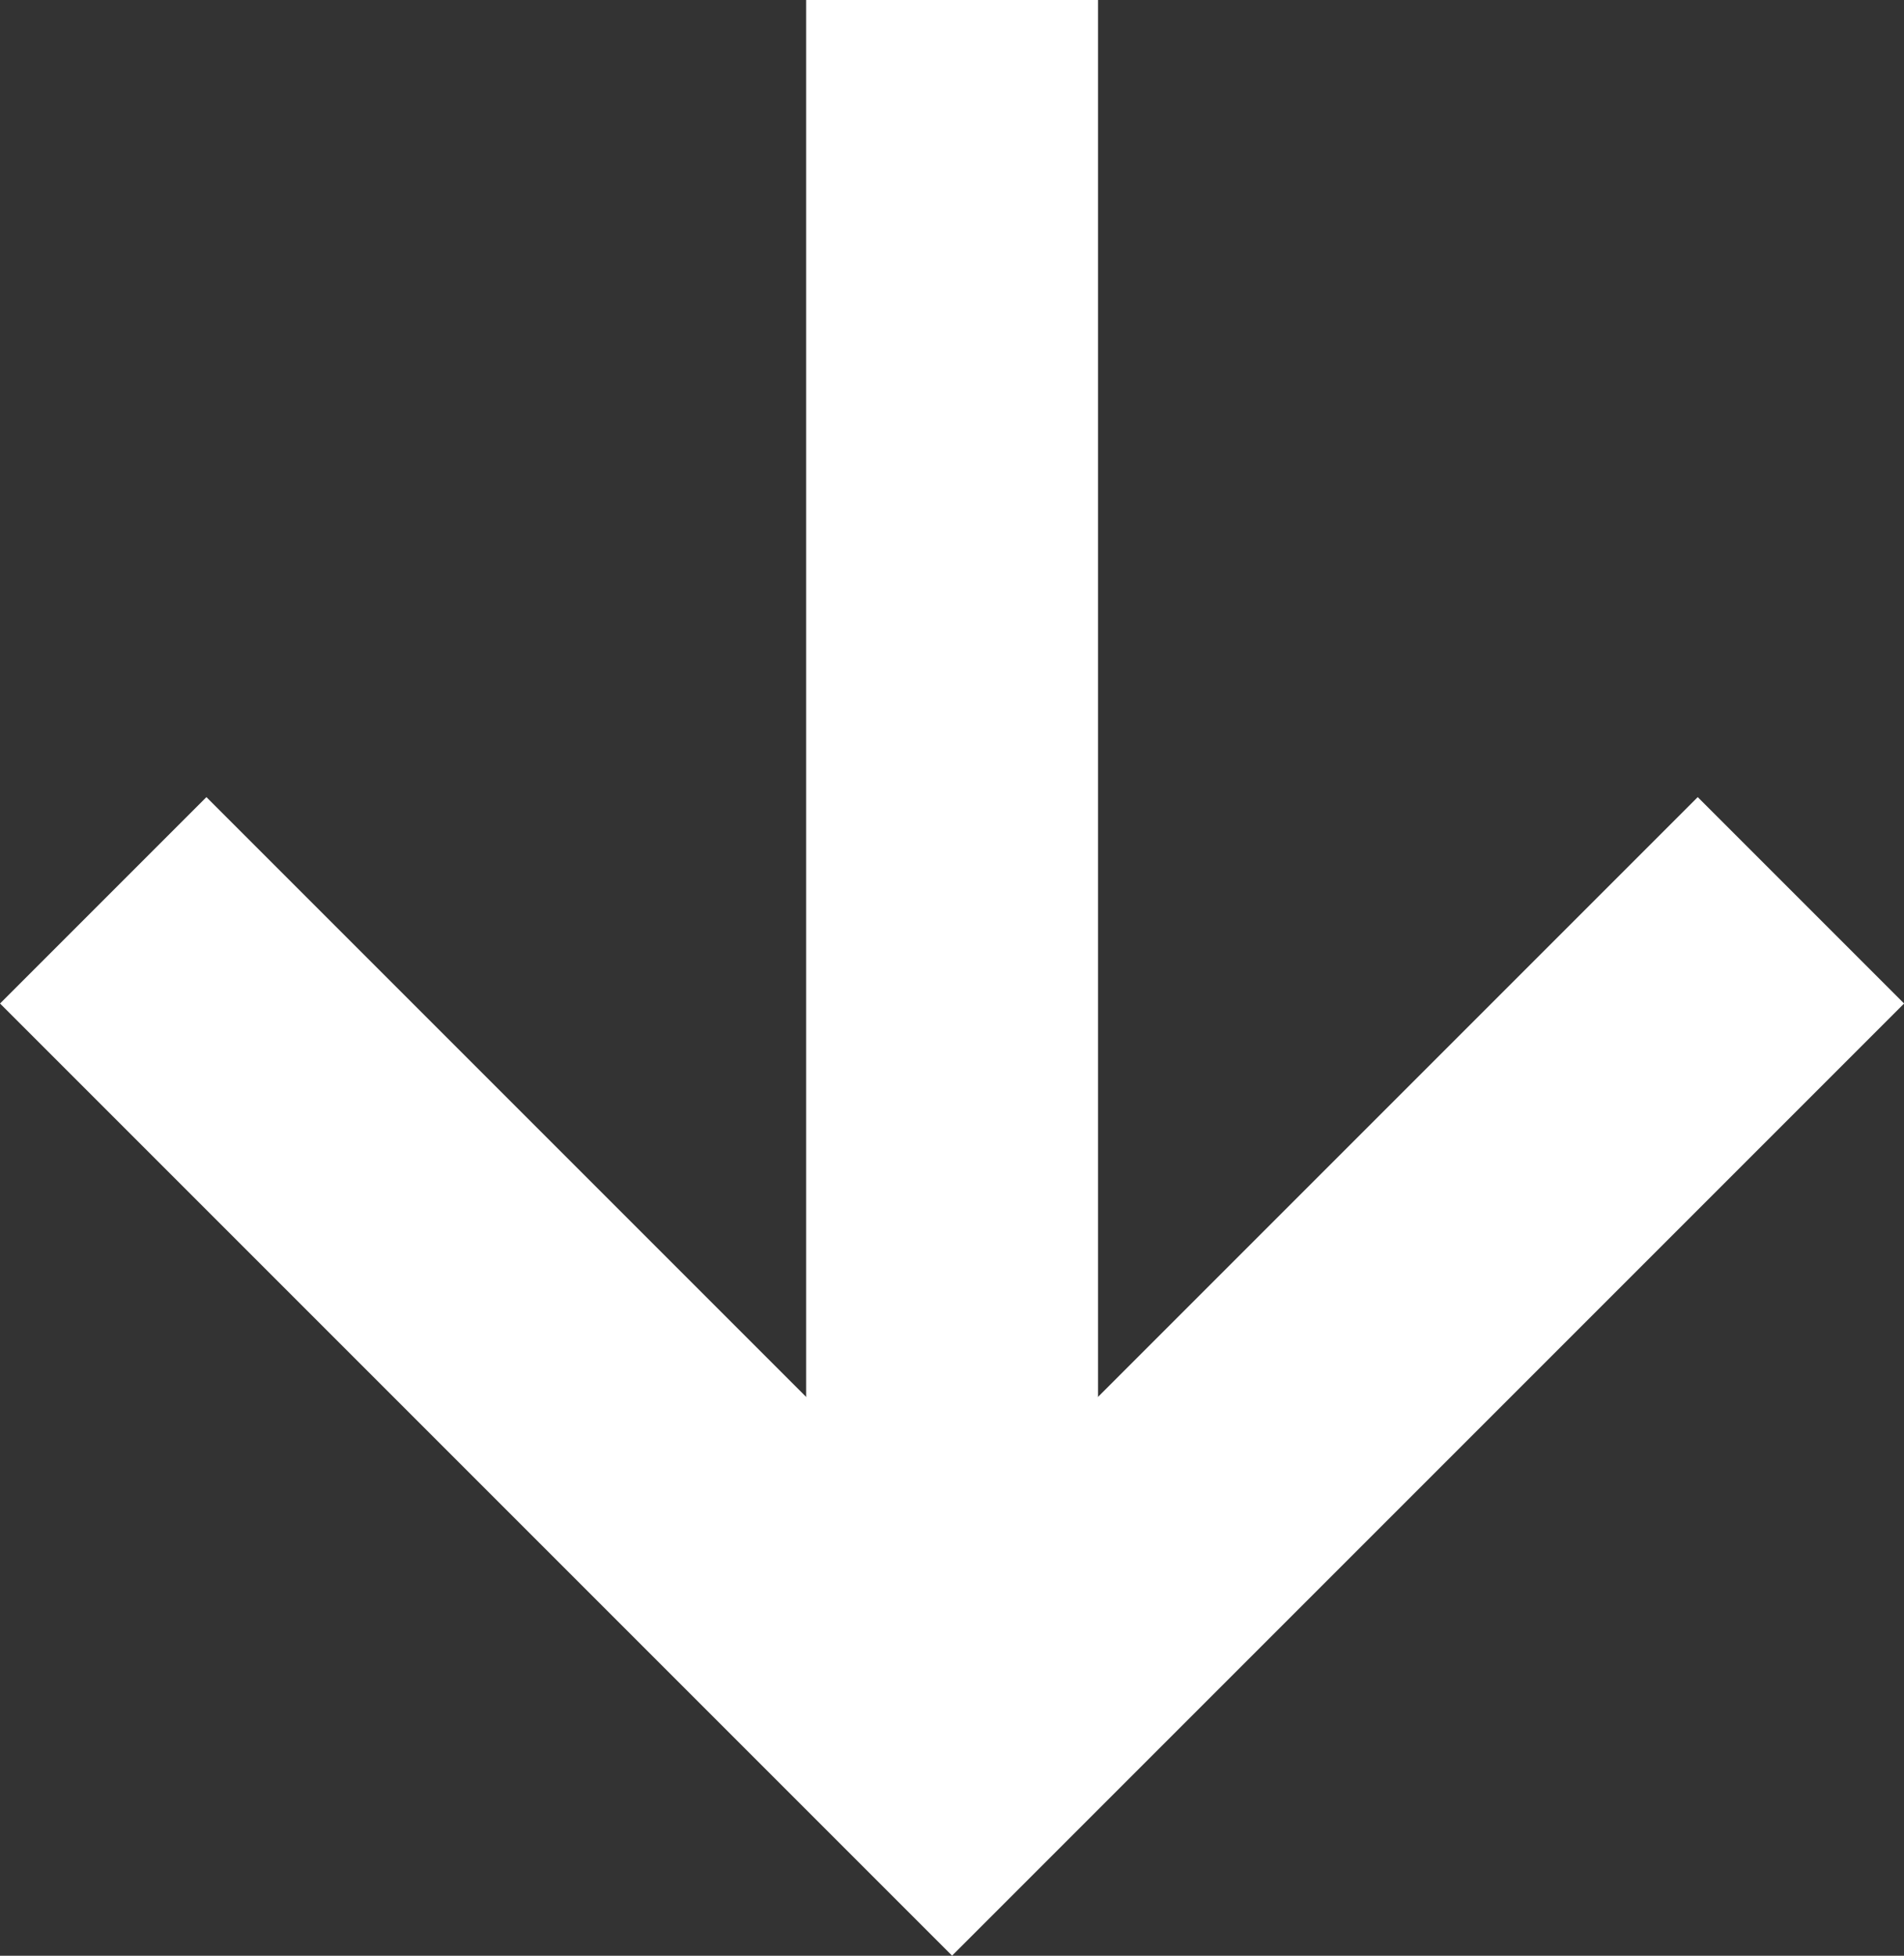
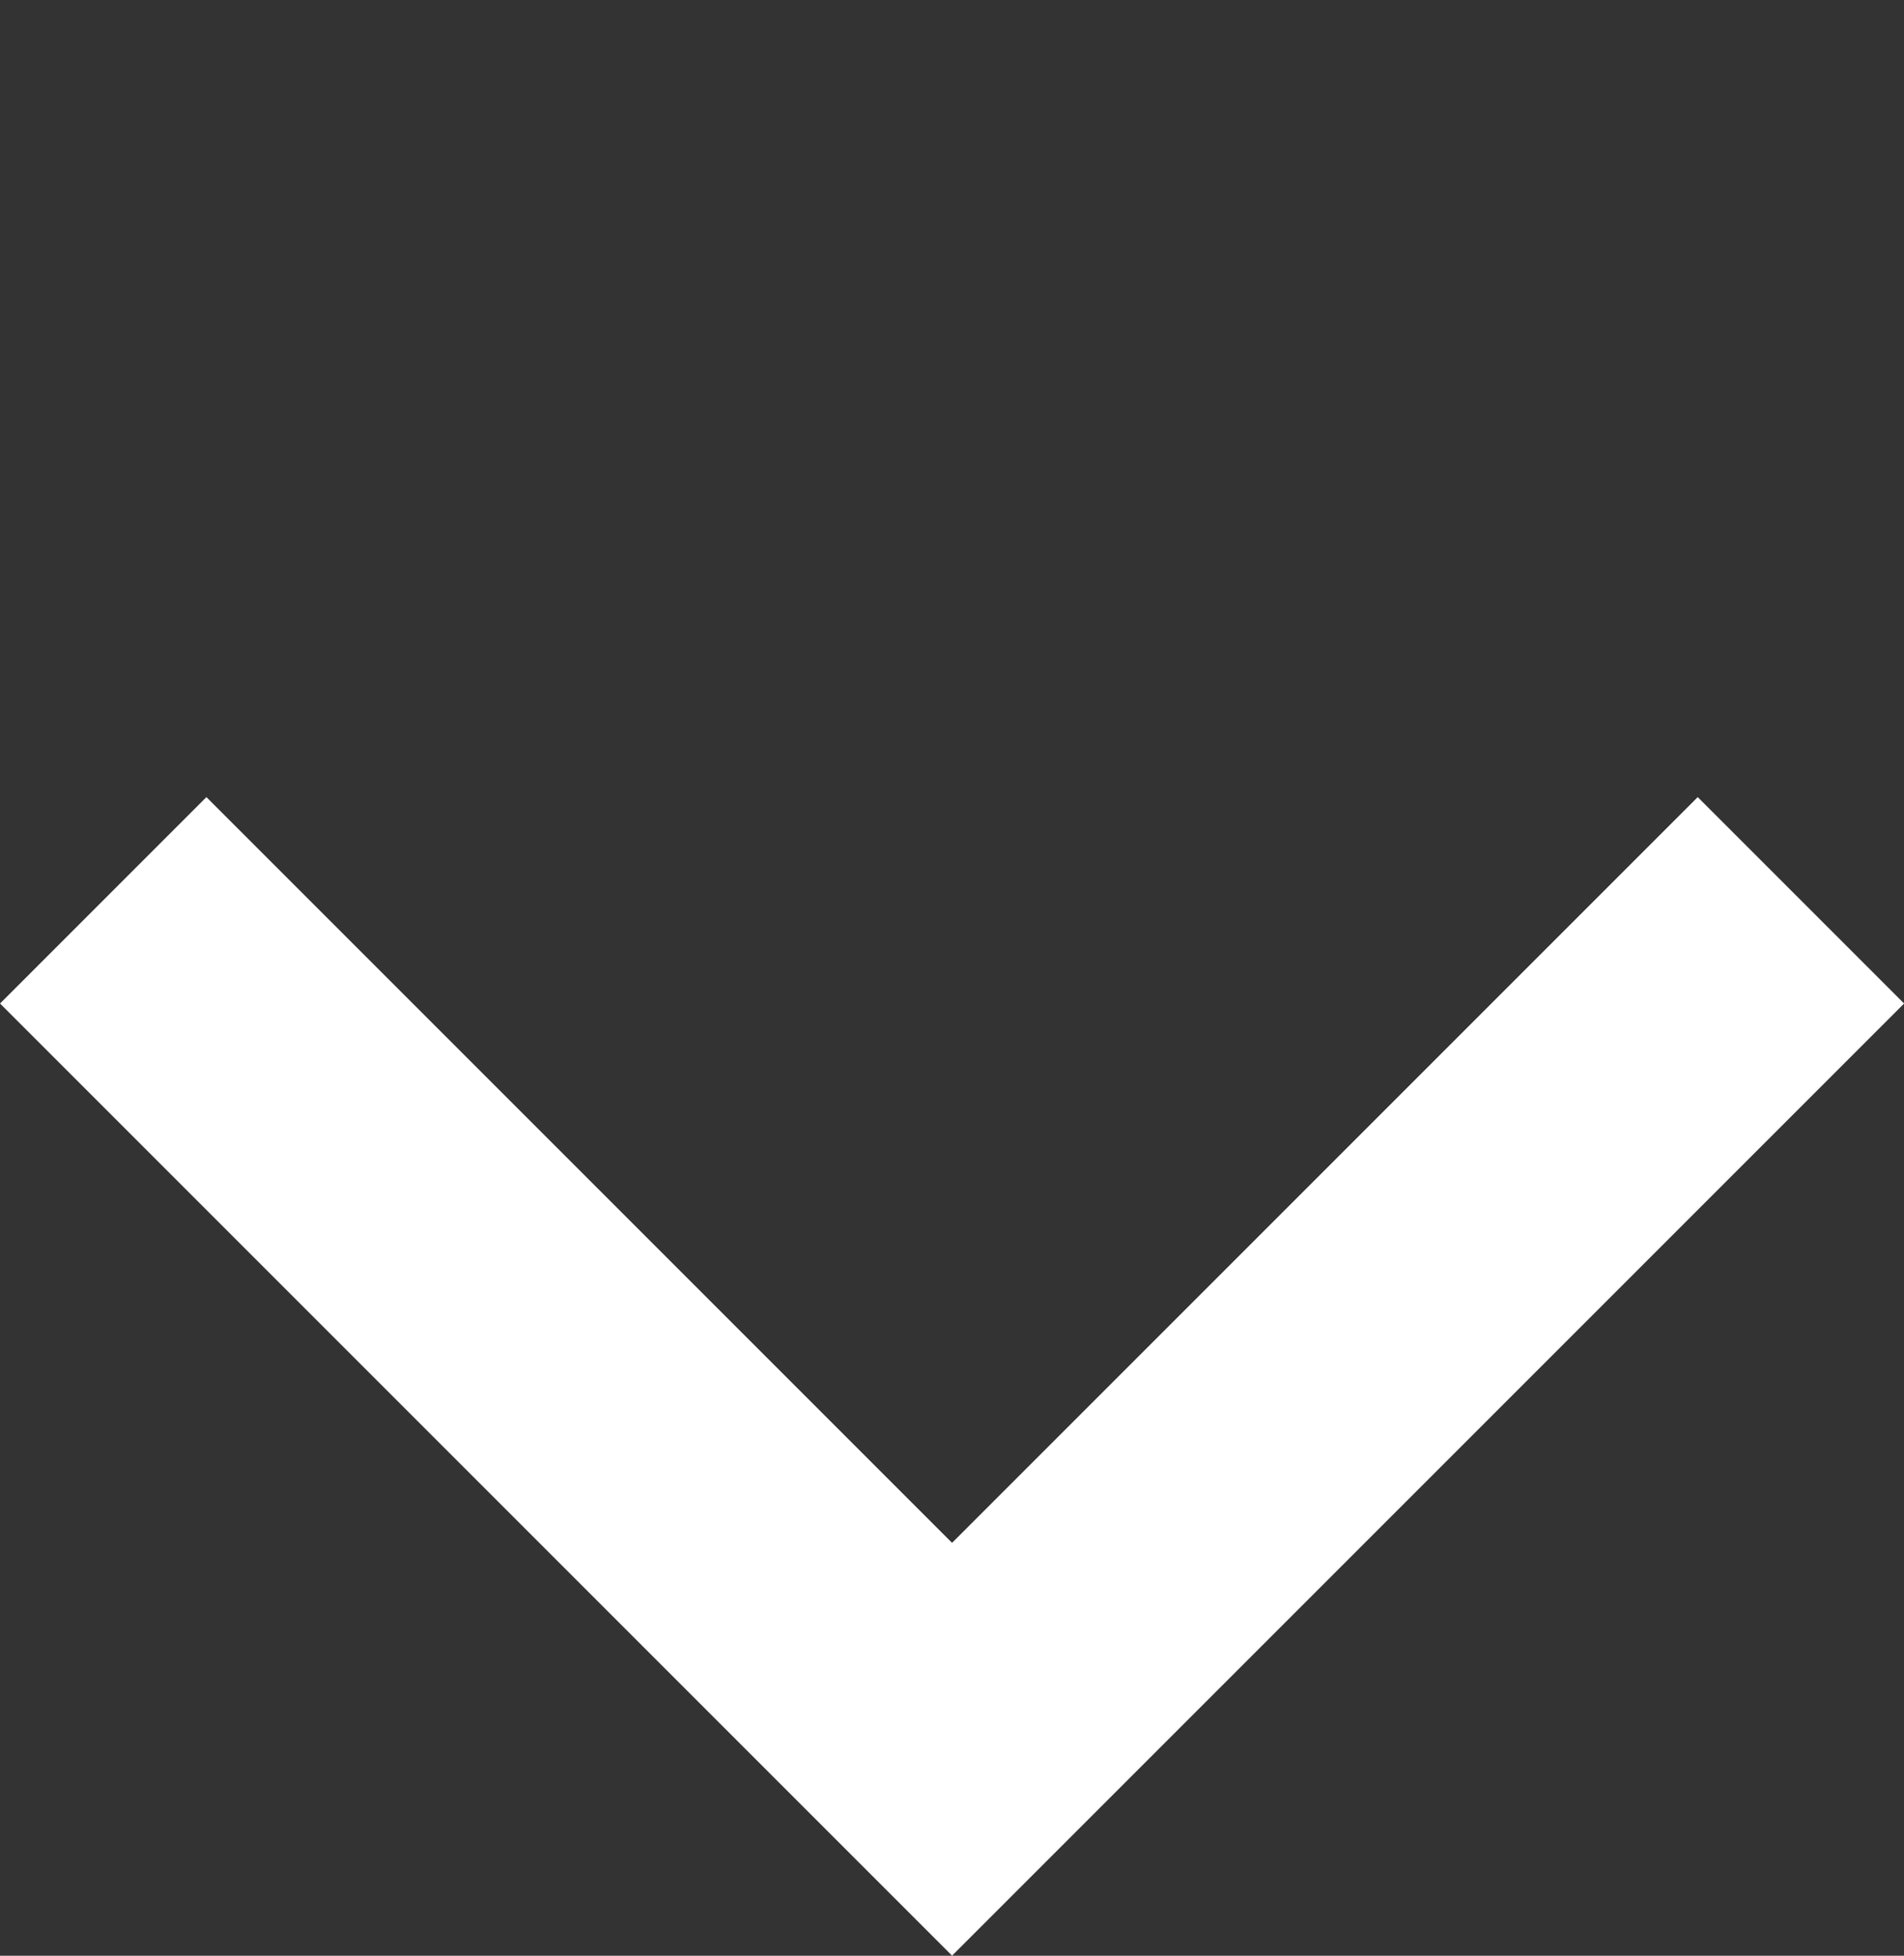
<svg xmlns="http://www.w3.org/2000/svg" width="13.047" height="13.4" viewBox="0 0 13.047 13.4">
  <rect x="0" y="0" width="13.047" height="13.4" fill="#333333" stroke="none" />
  <g id="グループ_371" data-name="グループ 371" transform="translate(-506.151 -2096.5)">
    <path id="パス_1024" data-name="パス 1024" d="M0,8.226H8.226V0" transform="translate(512.675 2096.852) rotate(45)" fill="none" stroke="#fff" stroke-width="2" />
-     <line id="線_14" data-name="線 14" y1="11.516" transform="translate(512.675 2096.5)" fill="none" stroke="#fff" stroke-width="2" />
  </g>
</svg>